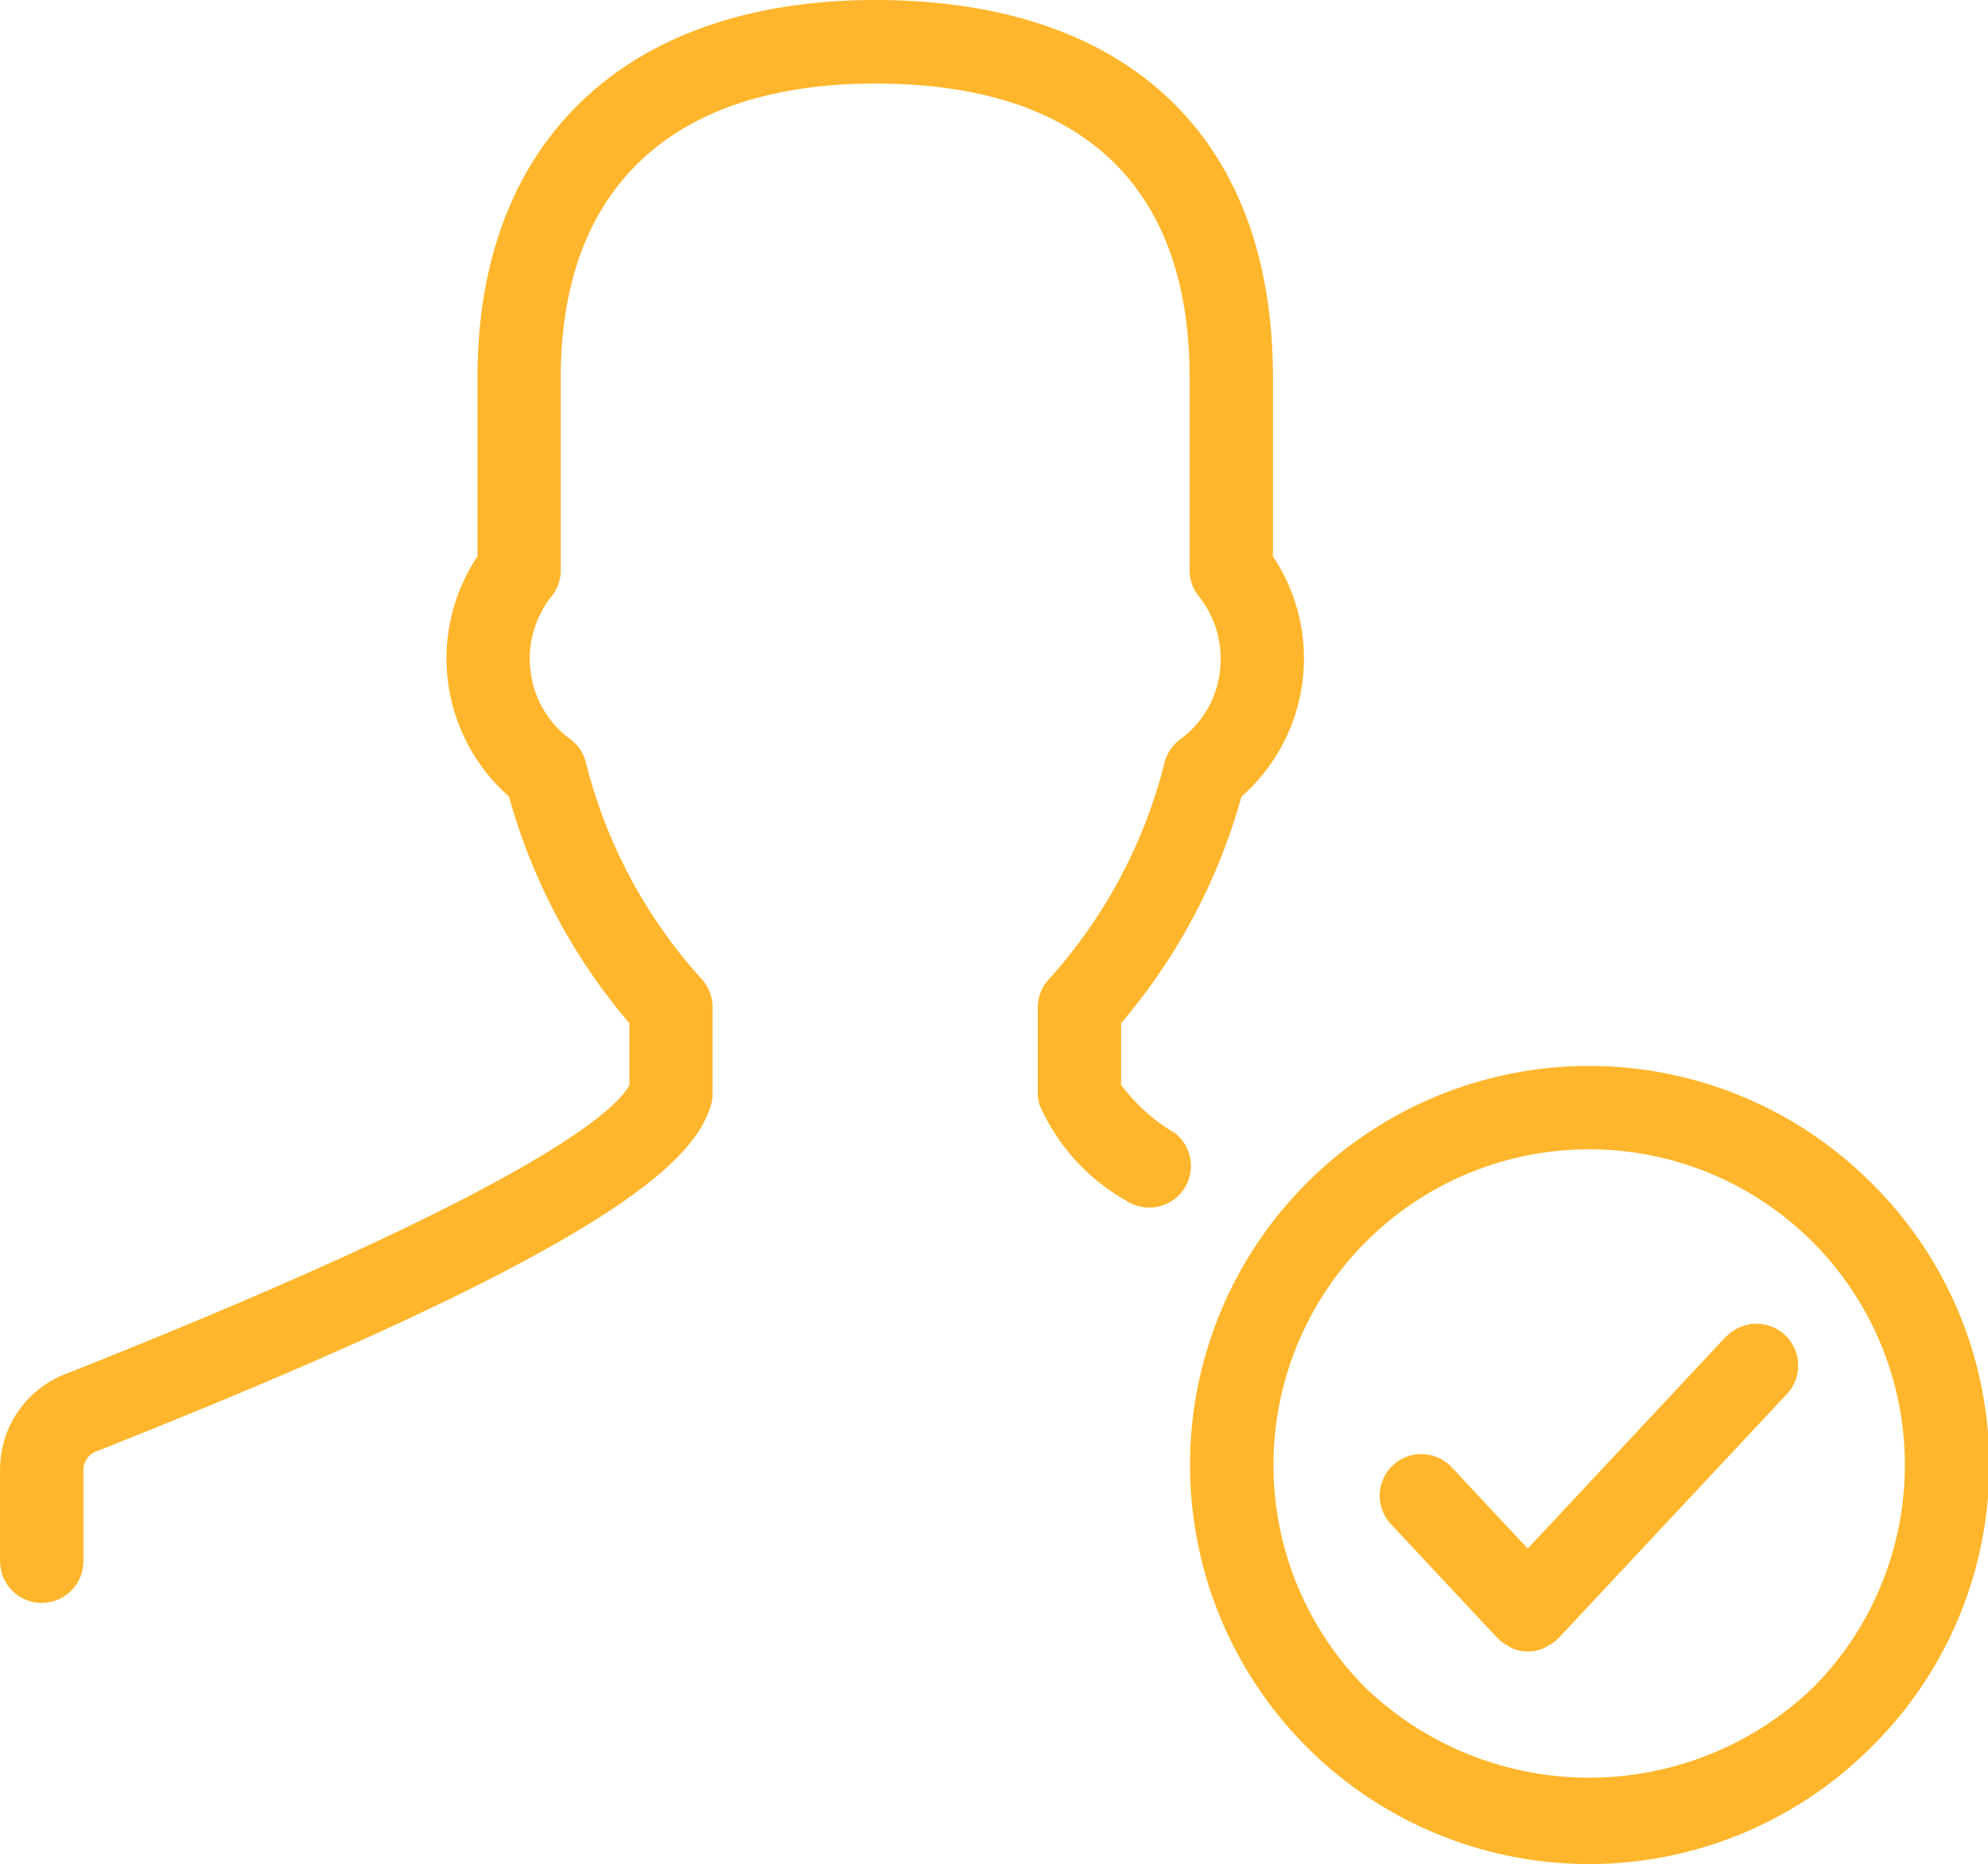
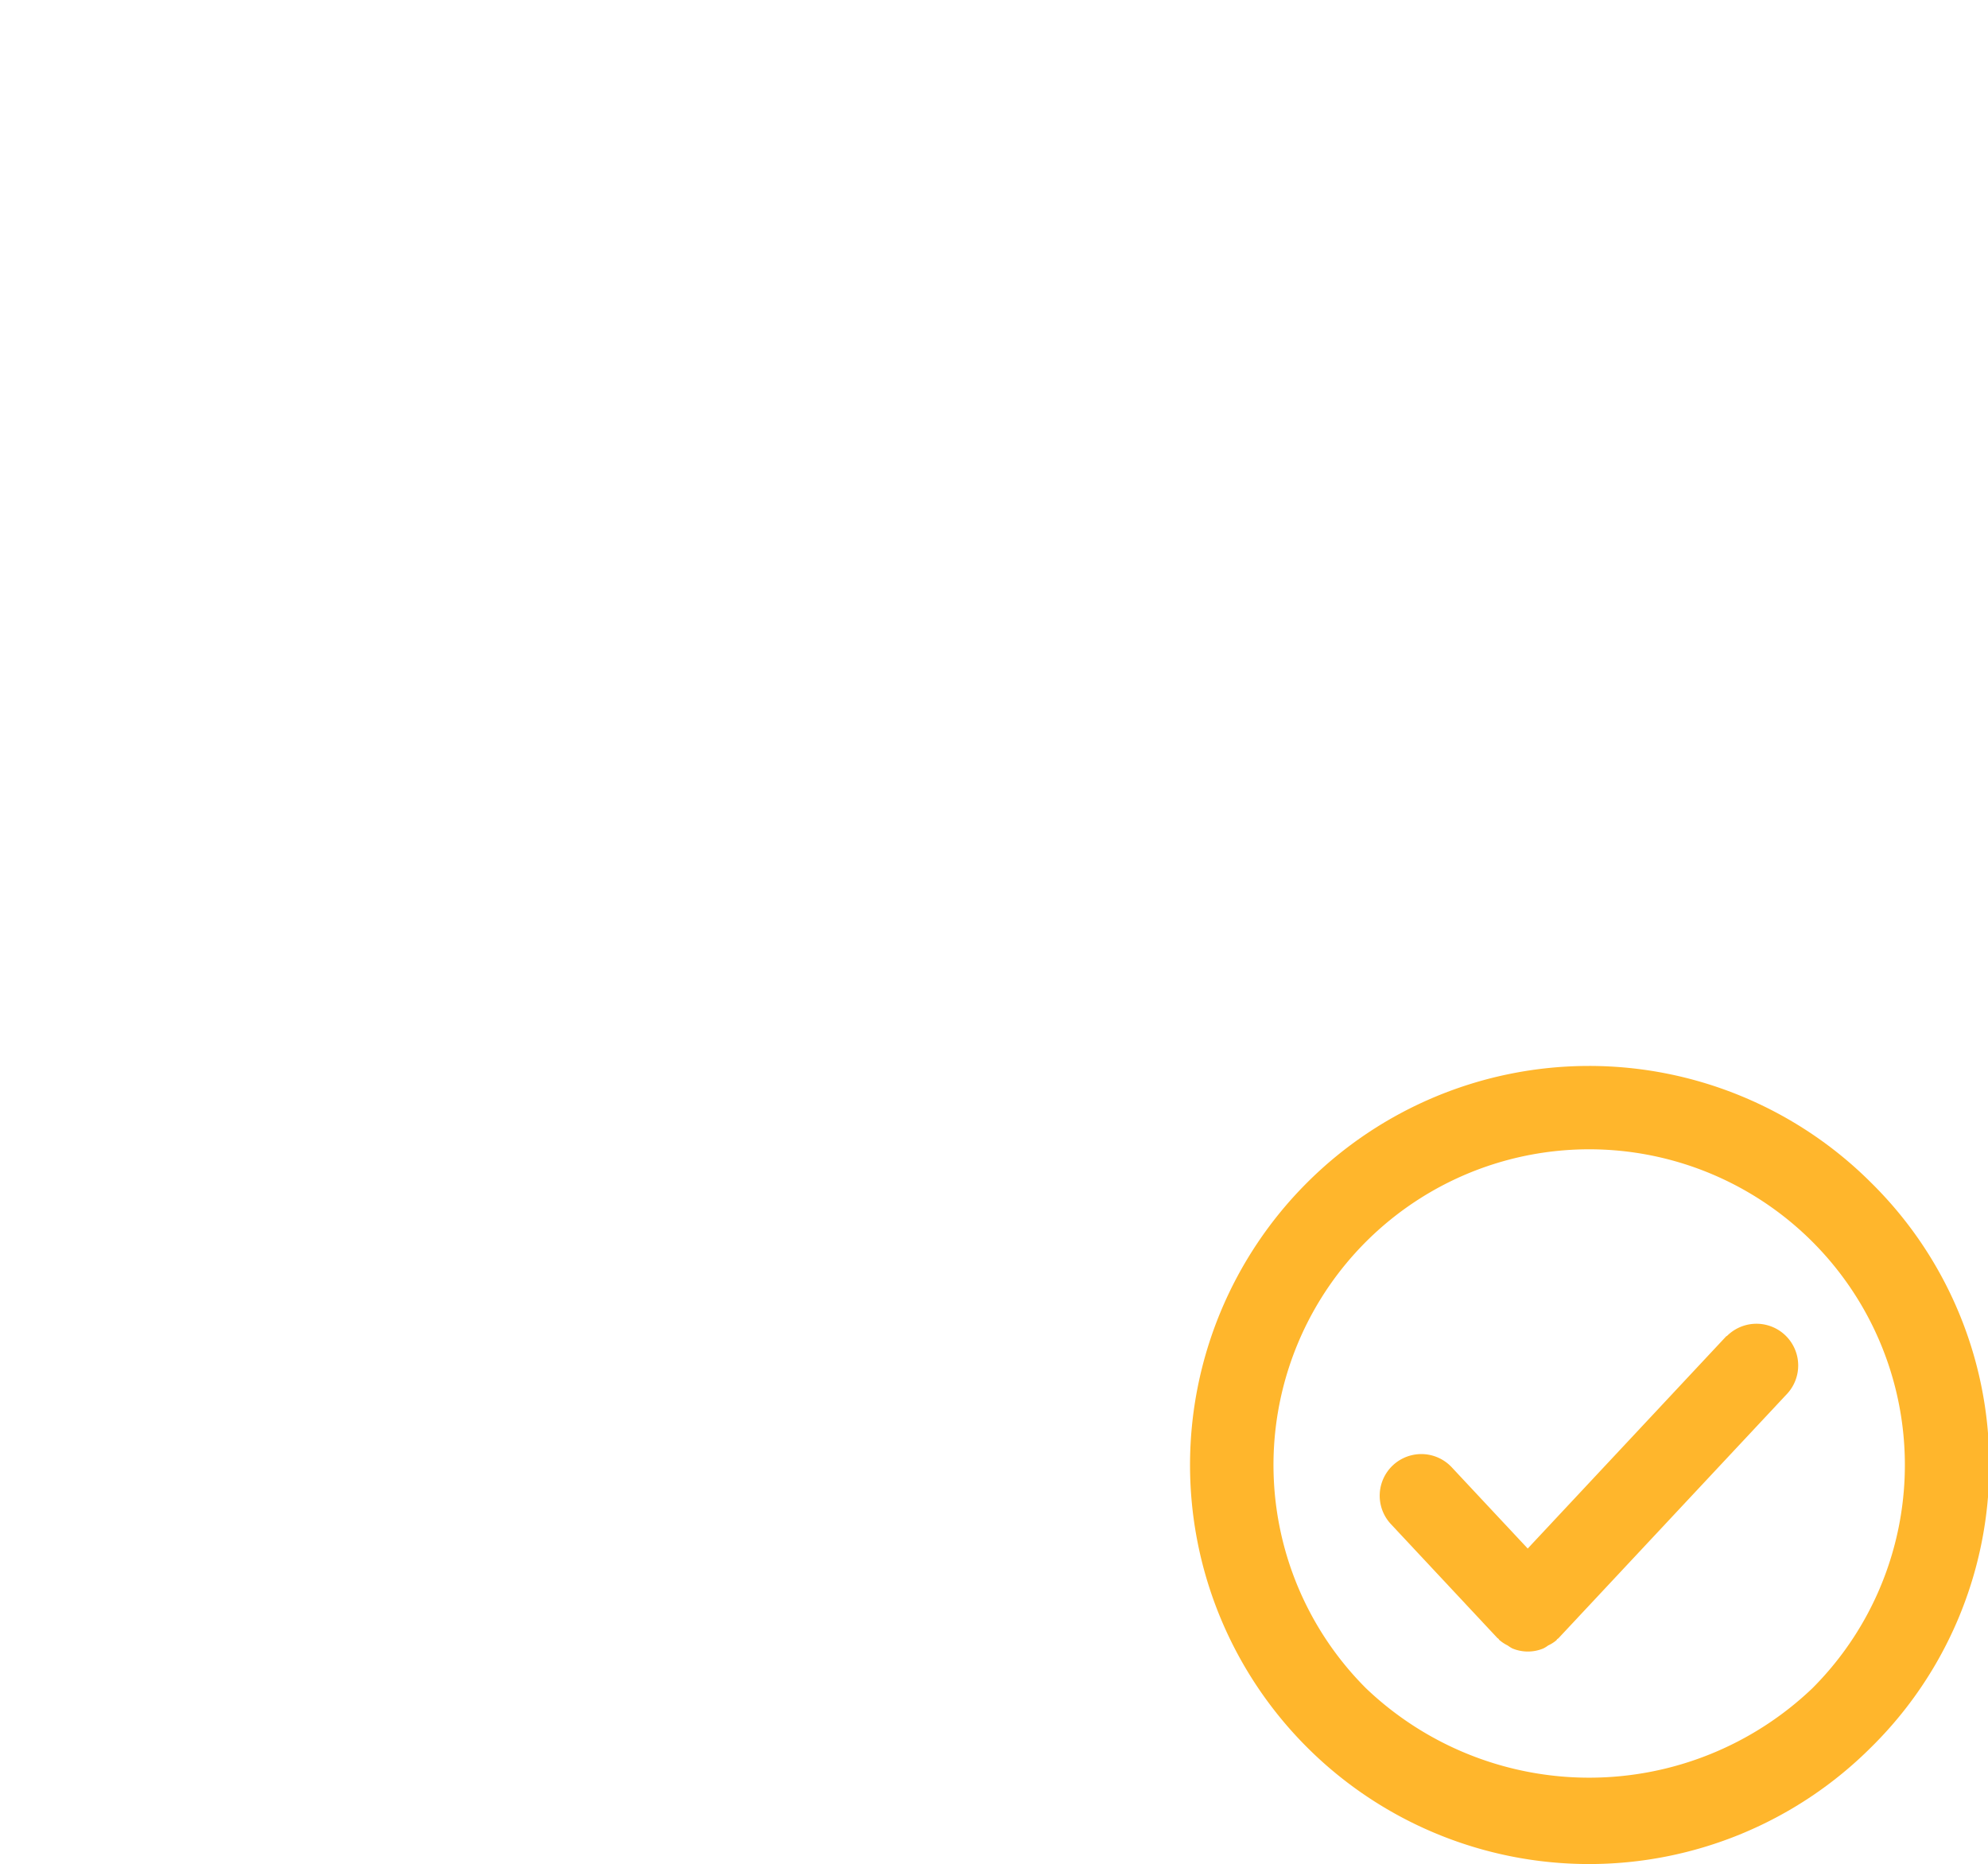
<svg xmlns="http://www.w3.org/2000/svg" width="36.159" height="33.904" viewBox="0 0 36.159 33.904">
  <g id="Group_5630" data-name="Group 5630" transform="translate(-1342.981 -433.422)">
-     <path id="Path_2440" data-name="Path 2440" d="M1364.328,454.017a3.286,3.286,0,0,1-.956-.866v-1.119a10.787,10.787,0,0,0,2.189-4.121,3.342,3.342,0,0,0,.573-4.37v-3.262c0-4.358-2.636-6.857-7.233-6.857-4.531,0-7.235,2.565-7.235,6.857v3.262a3.341,3.341,0,0,0,.573,4.368,10.75,10.75,0,0,0,2.189,4.123v1.128c-.235.443-1.7,1.866-10.277,5.261a1.862,1.862,0,0,0-1.169,1.746v1.651a.758.758,0,1,0,1.516,0v-1.651a.36.36,0,0,1,.212-.338c9.3-3.679,10.882-5.252,11.2-6.3a.784.784,0,0,0,.032-.221v-1.567a.764.764,0,0,0-.209-.523,9.186,9.186,0,0,1-2.1-3.946.756.756,0,0,0-.29-.415,1.78,1.78,0,0,1-.708-1.2,1.818,1.818,0,0,1,.382-1.393.761.761,0,0,0,.164-.471v-3.509c0-3.444,2.031-5.342,5.719-5.342,3.741,0,5.718,1.848,5.718,5.342v3.508a.761.761,0,0,0,.164.471,1.826,1.826,0,0,1,.383,1.4,1.772,1.772,0,0,1-.711,1.2.767.767,0,0,0-.288.415,9.208,9.208,0,0,1-2.1,3.946.757.757,0,0,0-.209.523V453.3a.736.736,0,0,0,.034.223,3.71,3.71,0,0,0,1.567,1.733.759.759,0,0,0,.871-1.243Z" transform="translate(0)" fill="#ffb62c" />
    <path id="Path_2441" data-name="Path 2441" d="M1369.649,448.338a7.258,7.258,0,1,0,0,10.265A7.207,7.207,0,0,0,1369.649,448.338Zm-1.07,9.193a5.88,5.88,0,0,1-8.12,0,5.742,5.742,0,1,1,8.12,0Z" transform="translate(7.367 6.597)" fill="#ffb62c" />
    <path id="Path_2442" data-name="Path 2442" d="M1365.846,449.533l-3.617,3.867-1.382-1.478a.757.757,0,1,0-1.106,1.034l1.936,2.071.02.014c.007.008.009.017.017.023a.72.72,0,0,0,.152.1.679.679,0,0,0,.082.052.731.731,0,0,0,.568,0,.624.624,0,0,0,.085-.053.673.673,0,0,0,.149-.094c.007-.006.009-.015.015-.021l.021-.014,4.17-4.458a.759.759,0,0,0-1.108-1.037Z" transform="translate(8.539 8.187)" fill="#ffb62c" />
  </g>
</svg>